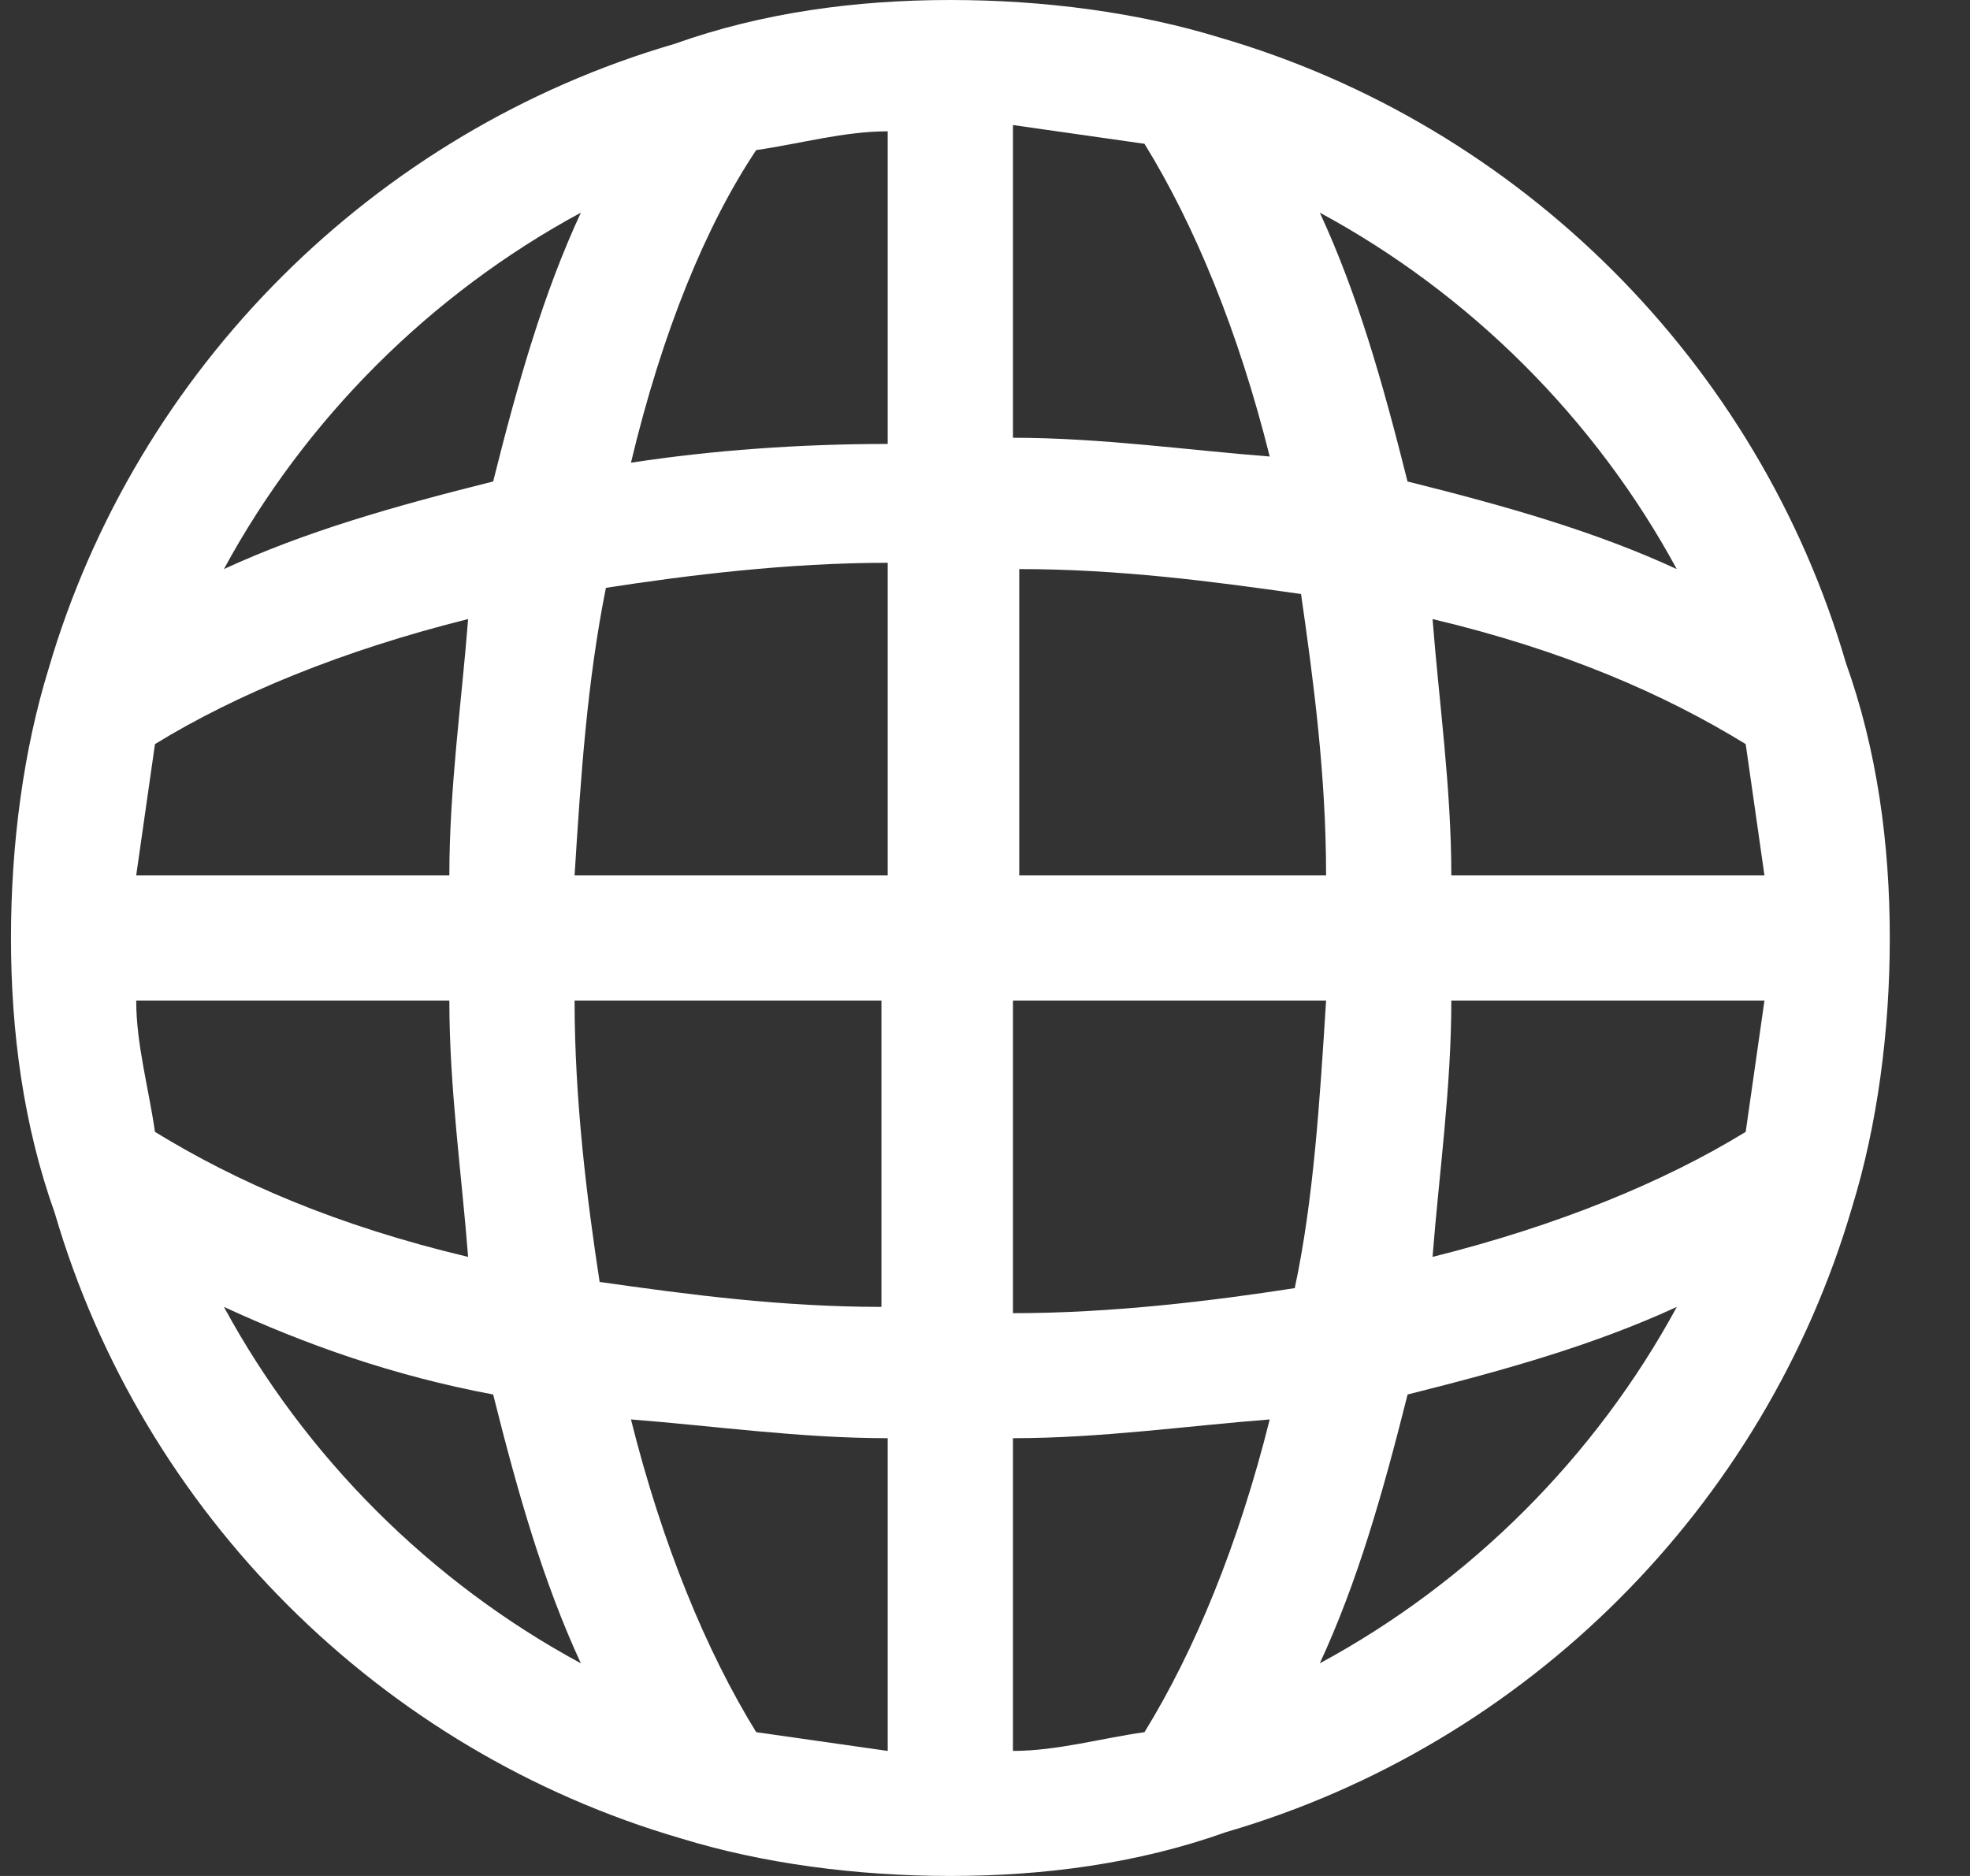
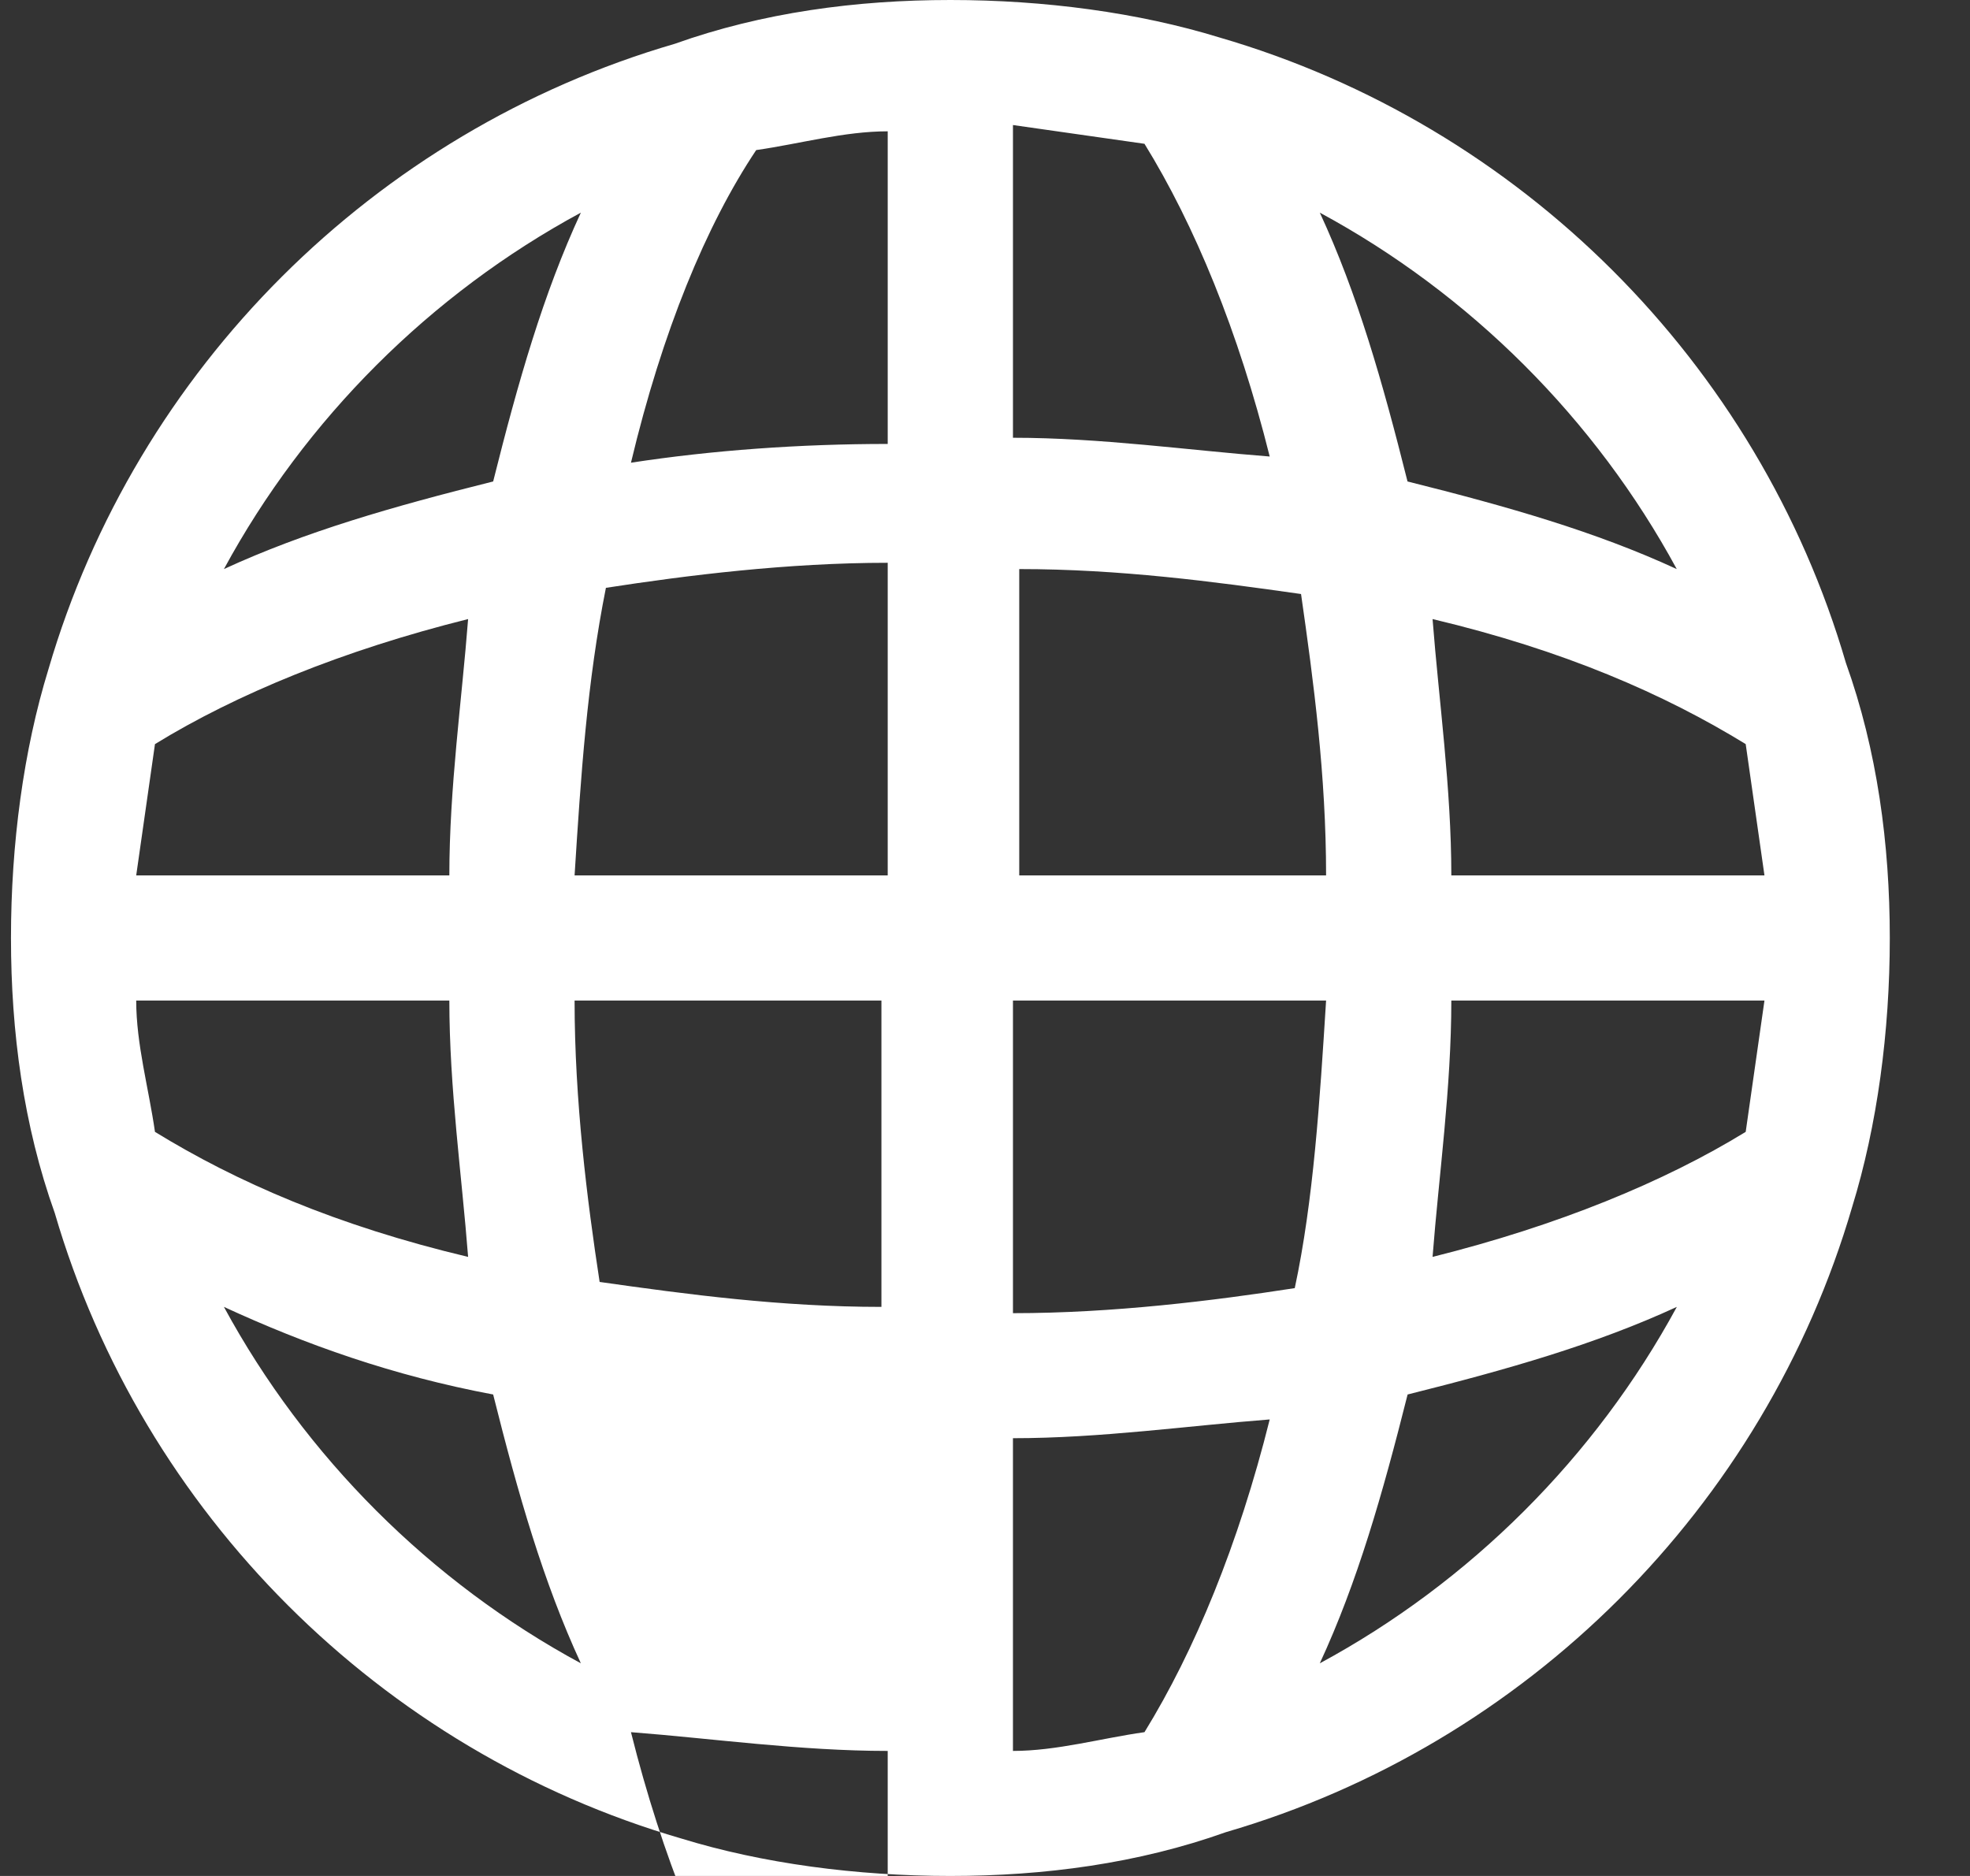
<svg xmlns="http://www.w3.org/2000/svg" width="21" height="20" viewBox="0 0 21 20">
  <rect x="0" y="0" width="21" height="20" fill="#333333" stroke="none" />
-   <path fill="#FFF" d="M19.744 12.867c-.935 3.2-3.472 5.733-6.676 6.666-.935.334-1.936.467-2.937.467-1.002 0-2.003-.133-2.871-.4-3.204-.933-5.741-3.467-6.676-6.667C.25 12 .117 11 .117 10c0-1 .133-2 .4-2.867C1.452 3.933 3.99 1.4 7.193.467 8.128.133 9.13 0 10.131 0c1.001 0 2.002.133 2.87.4 3.205.933 5.742 3.467 6.676 6.667.334.933.468 1.933.468 2.933 0 1-.134 2-.401 2.867zm-5.608-2.2h-3.338V14c1.068 0 2.137-.133 3.004-.267.2-.933.267-2 .334-3.066zm-4.673 0H6.125c0 1.066.134 2.133.267 3 .935.133 1.936.266 3.004.266v-3.266h.067zm-4.673 0H1.452c0 .466.133.933.2 1.4.868.533 1.936 1 3.338 1.333-.067-.867-.2-1.8-.2-2.733zM1.452 9.333H4.79c0-.933.133-1.866.2-2.733-1.335.333-2.47.8-3.338 1.333l-.2 1.4zm4.673 0h3.338V6c-1.068 0-2.136.133-3.004.267-.2 1-.267 2-.334 3.066zm4.673 0h3.338c0-1.066-.133-2.066-.267-3-.934-.133-1.936-.266-3.004-.266v3.266h-.067zm4.673 0h3.338l-.2-1.4c-.868-.533-1.936-1-3.338-1.333.067.867.2 1.8.2 2.733zm3.338 1.334h-3.338c0 .933-.133 1.866-.2 2.733 1.335-.333 2.47-.8 3.338-1.333l.2-1.4zm-.934 3.266c-.868.4-1.803.667-2.87.934-.268 1.066-.535 2-.936 2.866 1.603-.866 2.938-2.2 3.806-3.8zm-4.34 1.2c-.868.067-1.802.2-2.737.2v3.334c.468 0 .935-.134 1.402-.2.534-.867 1.002-2 1.335-3.334zm-4.072 3.534v-3.334c-.935 0-1.87-.133-2.737-.2.334 1.334.801 2.467 1.335 3.334l1.402.2zm-3.271-.934c-.4-.866-.668-1.8-.935-2.866-1.068-.2-2.003-.534-2.87-.934.867 1.6 2.203 2.934 3.805 3.8zM2.387 6.067c.867-.4 1.802-.667 2.87-.934.267-1.066.534-2 .935-2.866-1.602.866-2.938 2.2-3.805 3.8zm4.339-1.134c.868-.133 1.802-.2 2.737-.2V1.4c-.467 0-.935.133-1.402.2-.534.8-1.001 1.933-1.335 3.333zm4.072-3.6v3.334c.935 0 1.87.133 2.737.2-.333-1.334-.8-2.467-1.335-3.334l-1.402-.2zm3.271.934c.401.866.668 1.8.935 2.866 1.068.267 2.003.534 2.87.934-.867-1.6-2.202-2.934-3.805-3.8z" />
+   <path fill="#FFF" d="M19.744 12.867c-.935 3.2-3.472 5.733-6.676 6.666-.935.334-1.936.467-2.937.467-1.002 0-2.003-.133-2.871-.4-3.204-.933-5.741-3.467-6.676-6.667C.25 12 .117 11 .117 10c0-1 .133-2 .4-2.867C1.452 3.933 3.99 1.4 7.193.467 8.128.133 9.13 0 10.131 0c1.001 0 2.002.133 2.87.4 3.205.933 5.742 3.467 6.676 6.667.334.933.468 1.933.468 2.933 0 1-.134 2-.401 2.867zm-5.608-2.2h-3.338V14c1.068 0 2.137-.133 3.004-.267.2-.933.267-2 .334-3.066zm-4.673 0H6.125c0 1.066.134 2.133.267 3 .935.133 1.936.266 3.004.266v-3.266h.067zm-4.673 0H1.452c0 .466.133.933.2 1.4.868.533 1.936 1 3.338 1.333-.067-.867-.2-1.8-.2-2.733zM1.452 9.333H4.79c0-.933.133-1.866.2-2.733-1.335.333-2.47.8-3.338 1.333l-.2 1.4zm4.673 0h3.338V6c-1.068 0-2.136.133-3.004.267-.2 1-.267 2-.334 3.066zm4.673 0h3.338c0-1.066-.133-2.066-.267-3-.934-.133-1.936-.266-3.004-.266v3.266h-.067zm4.673 0h3.338l-.2-1.4c-.868-.533-1.936-1-3.338-1.333.067.867.2 1.8.2 2.733zm3.338 1.334h-3.338c0 .933-.133 1.866-.2 2.733 1.335-.333 2.47-.8 3.338-1.333l.2-1.4zm-.934 3.266c-.868.4-1.803.667-2.87.934-.268 1.066-.535 2-.936 2.866 1.603-.866 2.938-2.2 3.806-3.8zm-4.34 1.2c-.868.067-1.802.2-2.737.2v3.334c.468 0 .935-.134 1.402-.2.534-.867 1.002-2 1.335-3.334zm-4.072 3.534c-.935 0-1.87-.133-2.737-.2.334 1.334.801 2.467 1.335 3.334l1.402.2zm-3.271-.934c-.4-.866-.668-1.8-.935-2.866-1.068-.2-2.003-.534-2.87-.934.867 1.6 2.203 2.934 3.805 3.8zM2.387 6.067c.867-.4 1.802-.667 2.87-.934.267-1.066.534-2 .935-2.866-1.602.866-2.938 2.2-3.805 3.8zm4.339-1.134c.868-.133 1.802-.2 2.737-.2V1.4c-.467 0-.935.133-1.402.2-.534.8-1.001 1.933-1.335 3.333zm4.072-3.6v3.334c.935 0 1.87.133 2.737.2-.333-1.334-.8-2.467-1.335-3.334l-1.402-.2zm3.271.934c.401.866.668 1.8.935 2.866 1.068.267 2.003.534 2.87.934-.867-1.6-2.202-2.934-3.805-3.8z" />
</svg>